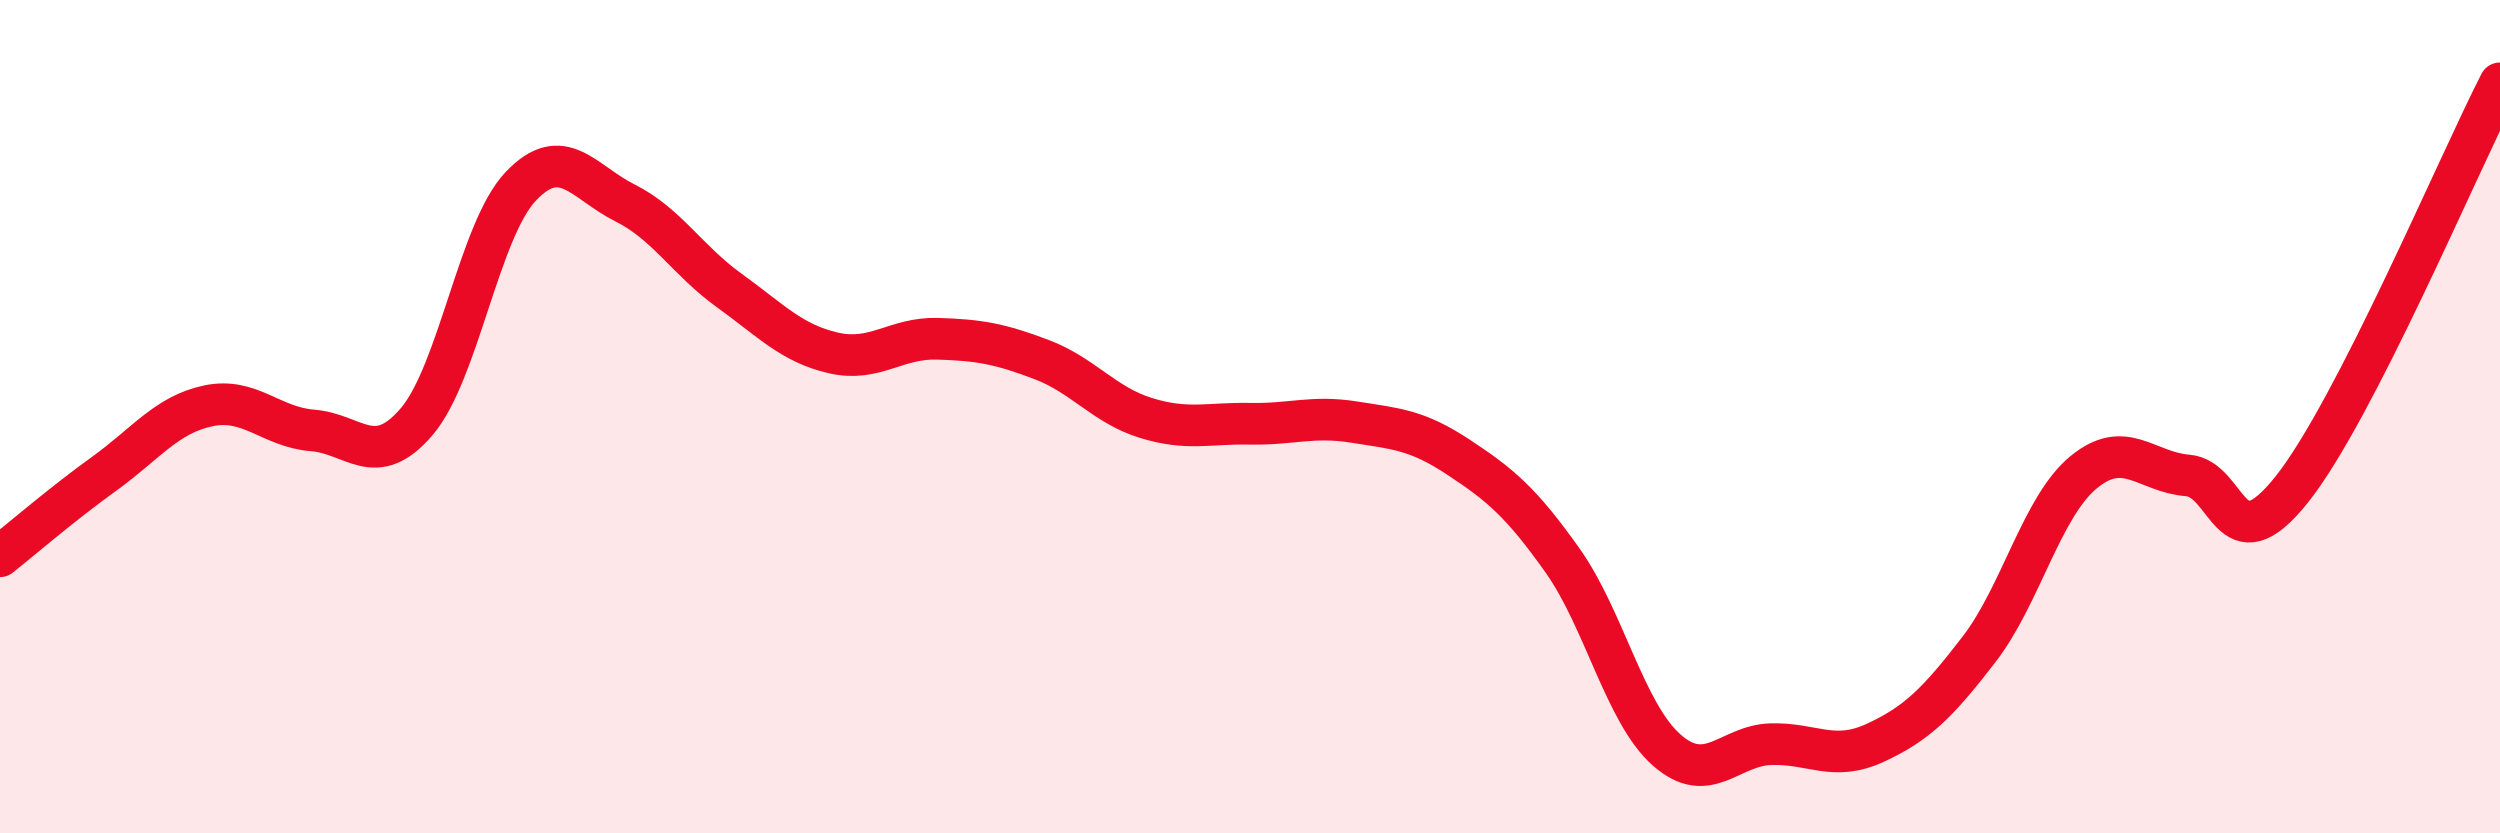
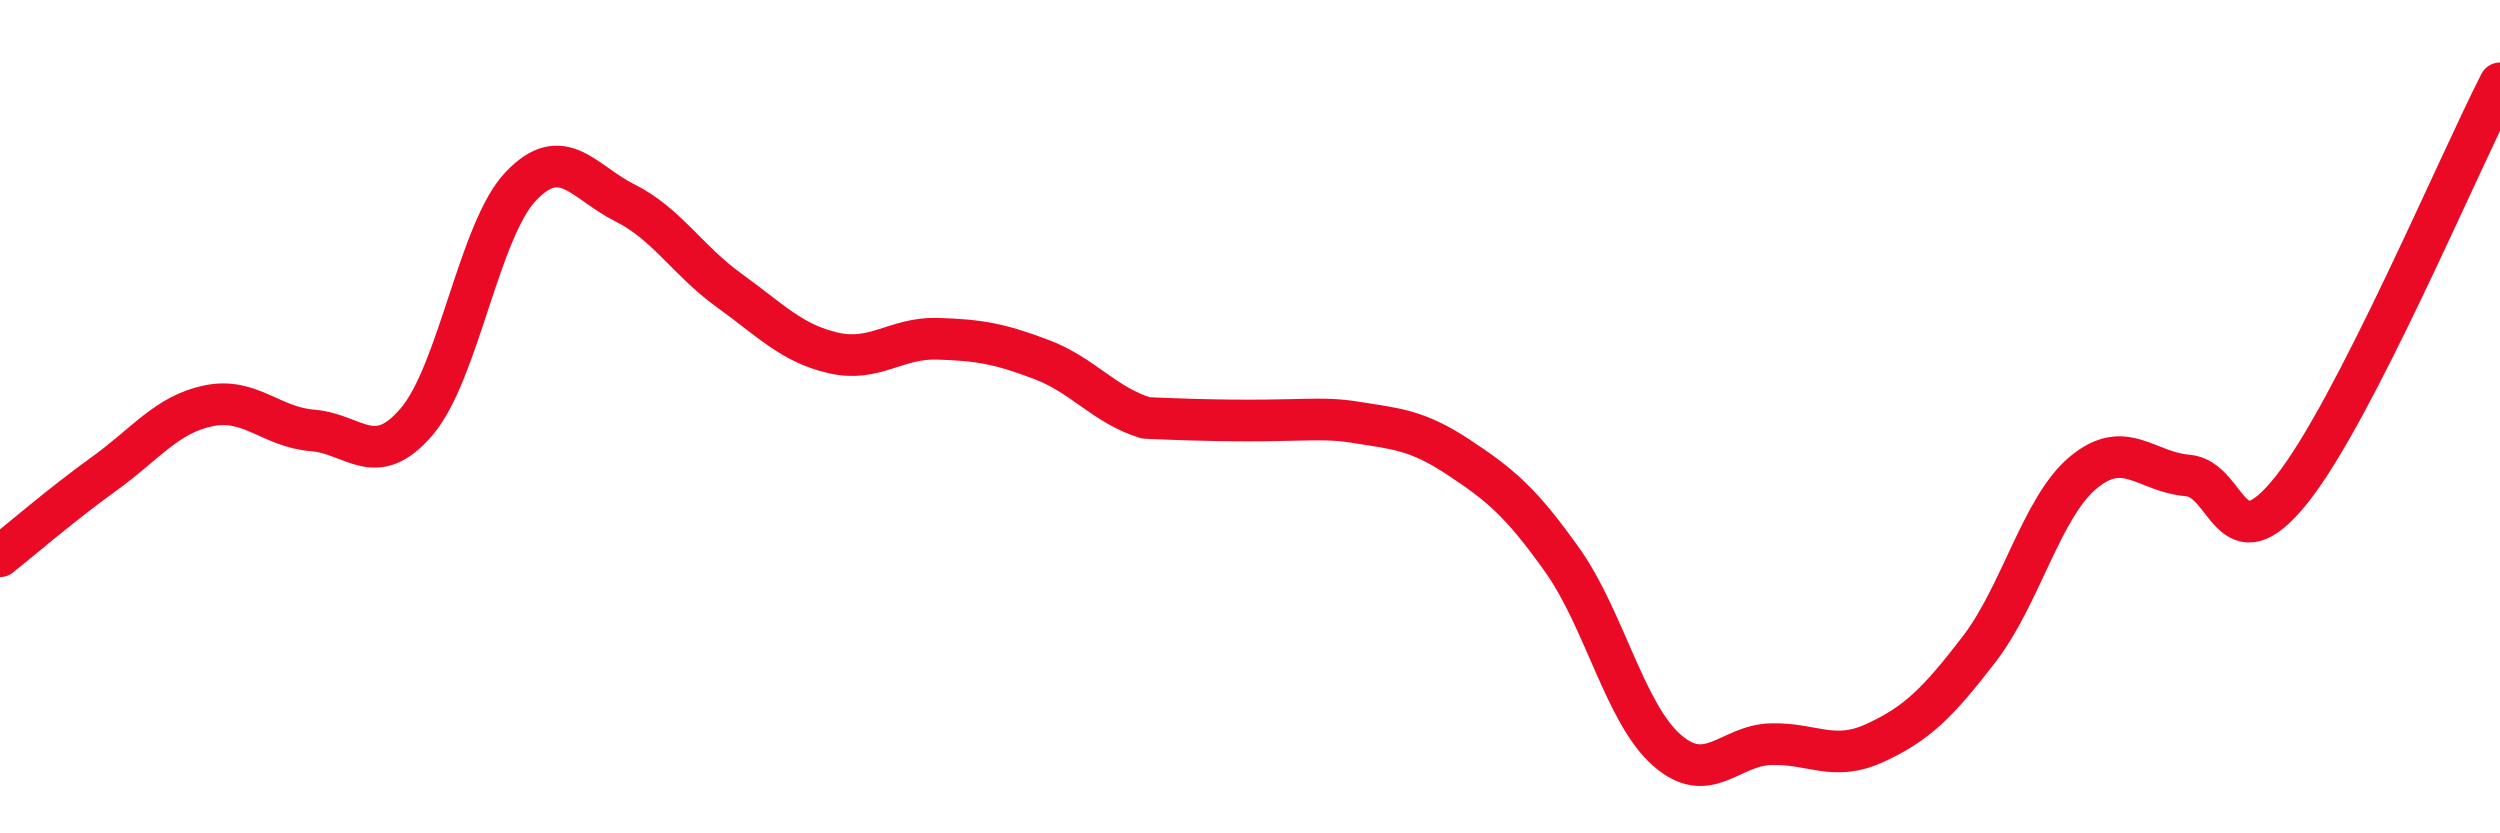
<svg xmlns="http://www.w3.org/2000/svg" width="60" height="20" viewBox="0 0 60 20">
-   <path d="M 0,13.35 C 0.5,12.95 1.5,12.09 2.5,11.37 C 3.5,10.65 4,9.95 5,9.74 C 6,9.53 6.5,10.25 7.5,10.33 C 8.5,10.41 9,11.29 10,10.12 C 11,8.95 11.5,5.52 12.5,4.47 C 13.5,3.42 14,4.37 15,4.87 C 16,5.37 16.5,6.25 17.5,6.97 C 18.5,7.69 19,8.24 20,8.47 C 21,8.7 21.5,8.1 22.5,8.13 C 23.5,8.16 24,8.25 25,8.63 C 26,9.01 26.5,9.72 27.5,10.03 C 28.5,10.34 29,10.15 30,10.17 C 31,10.19 31.5,9.97 32.5,10.13 C 33.5,10.29 34,10.31 35,10.97 C 36,11.63 36.5,12.04 37.5,13.45 C 38.5,14.86 39,17.12 40,18 C 41,18.88 41.5,17.89 42.5,17.86 C 43.5,17.83 44,18.29 45,17.83 C 46,17.37 46.5,16.88 47.5,15.58 C 48.5,14.28 49,12.17 50,11.34 C 51,10.51 51.5,11.33 52.5,11.41 C 53.5,11.49 53.5,13.63 55,11.75 C 56.5,9.87 59,3.95 60,2L60 20L0 20Z" fill="#EB0A25" opacity="0.1" stroke-linecap="round" stroke-linejoin="round" />
-   <path d="M 0,13.35 C 0.5,12.95 1.5,12.09 2.5,11.37 C 3.5,10.65 4,9.95 5,9.74 C 6,9.53 6.5,10.25 7.5,10.33 C 8.5,10.41 9,11.29 10,10.12 C 11,8.95 11.5,5.52 12.5,4.47 C 13.5,3.42 14,4.37 15,4.87 C 16,5.37 16.5,6.25 17.5,6.97 C 18.5,7.69 19,8.24 20,8.47 C 21,8.7 21.5,8.1 22.5,8.13 C 23.5,8.16 24,8.25 25,8.63 C 26,9.01 26.5,9.72 27.5,10.03 C 28.5,10.34 29,10.15 30,10.17 C 31,10.19 31.5,9.97 32.5,10.13 C 33.5,10.29 34,10.31 35,10.97 C 36,11.63 36.5,12.04 37.5,13.45 C 38.5,14.86 39,17.12 40,18 C 41,18.88 41.5,17.89 42.5,17.86 C 43.5,17.83 44,18.29 45,17.83 C 46,17.37 46.5,16.88 47.5,15.58 C 48.5,14.28 49,12.17 50,11.34 C 51,10.51 51.5,11.33 52.5,11.41 C 53.5,11.49 53.5,13.63 55,11.75 C 56.5,9.87 59,3.95 60,2" stroke="#EB0A25" stroke-width="1" fill="none" stroke-linecap="round" stroke-linejoin="round" />
+   <path d="M 0,13.35 C 0.5,12.95 1.5,12.09 2.5,11.37 C 3.5,10.65 4,9.95 5,9.74 C 6,9.53 6.5,10.25 7.5,10.33 C 8.5,10.41 9,11.29 10,10.12 C 11,8.95 11.5,5.52 12.5,4.47 C 13.5,3.42 14,4.37 15,4.87 C 16,5.37 16.5,6.25 17.5,6.97 C 18.5,7.69 19,8.24 20,8.47 C 21,8.7 21.5,8.1 22.5,8.13 C 23.5,8.16 24,8.25 25,8.63 C 26,9.01 26.5,9.72 27.5,10.03 C 31,10.19 31.5,9.97 32.5,10.13 C 33.5,10.29 34,10.31 35,10.97 C 36,11.63 36.5,12.04 37.5,13.45 C 38.5,14.86 39,17.12 40,18 C 41,18.88 41.5,17.89 42.5,17.86 C 43.5,17.83 44,18.29 45,17.83 C 46,17.37 46.5,16.88 47.5,15.58 C 48.5,14.28 49,12.17 50,11.34 C 51,10.51 51.5,11.33 52.5,11.41 C 53.5,11.49 53.5,13.63 55,11.75 C 56.5,9.87 59,3.95 60,2" stroke="#EB0A25" stroke-width="1" fill="none" stroke-linecap="round" stroke-linejoin="round" />
</svg>